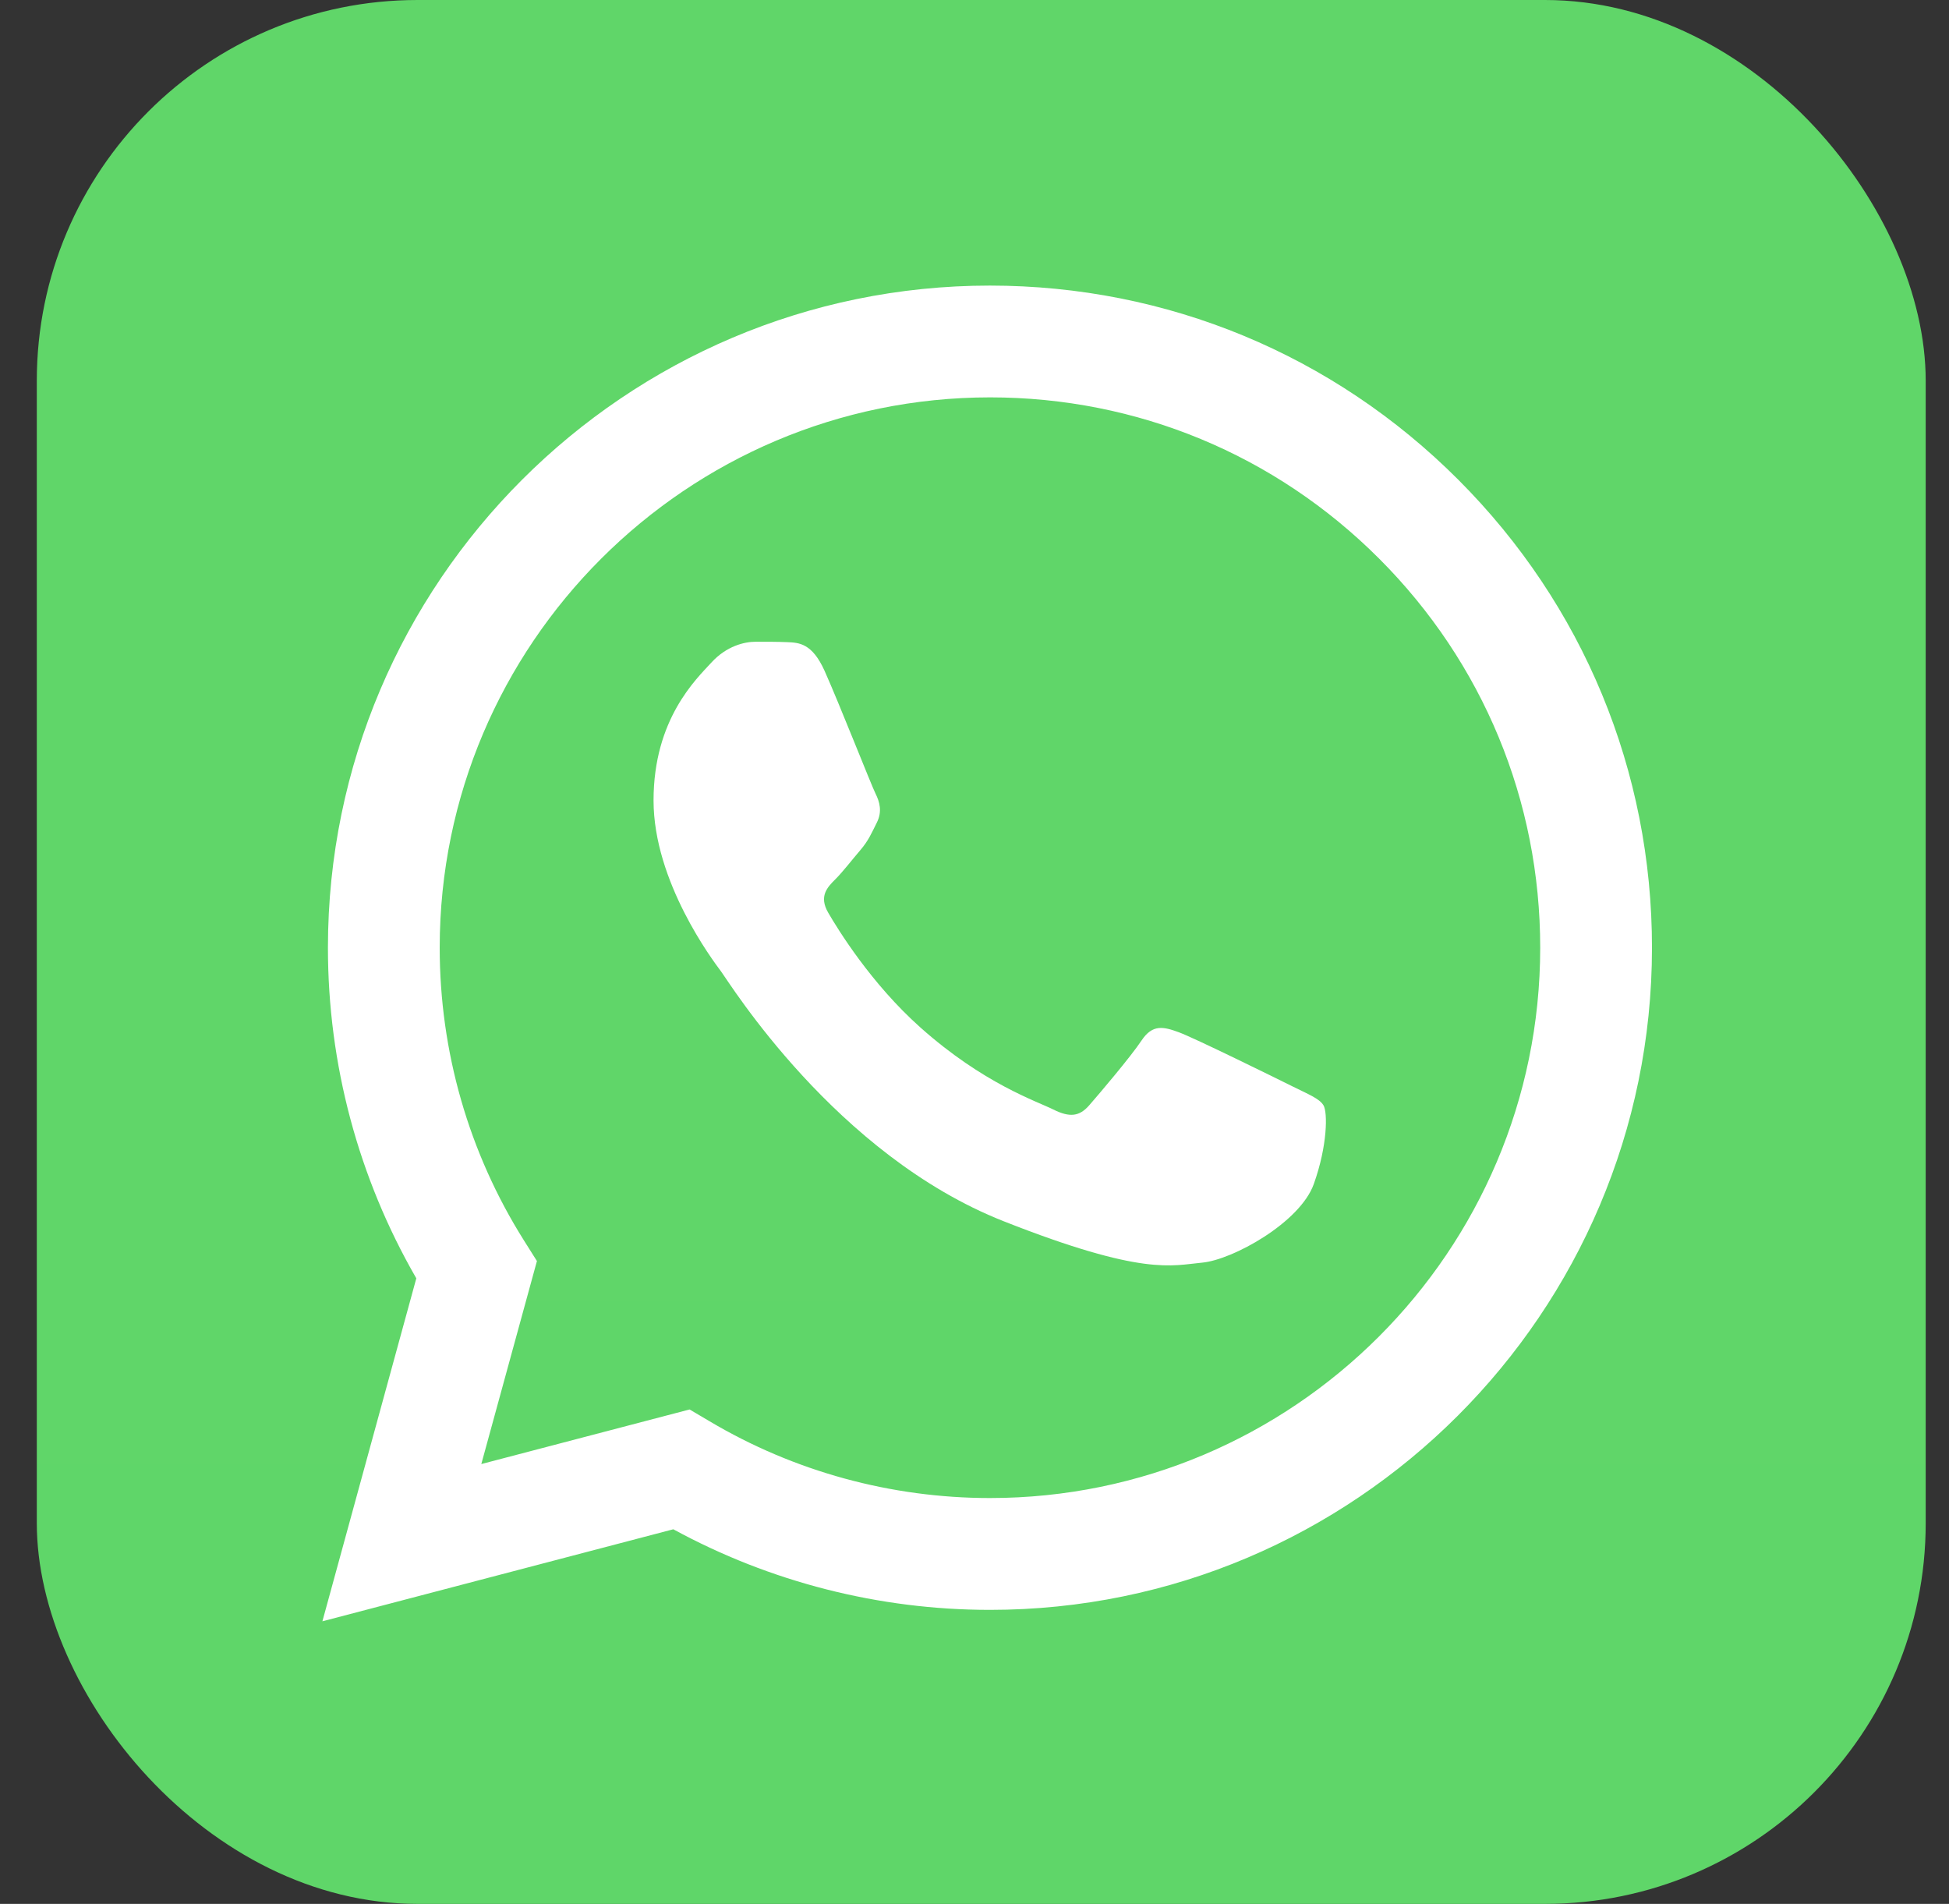
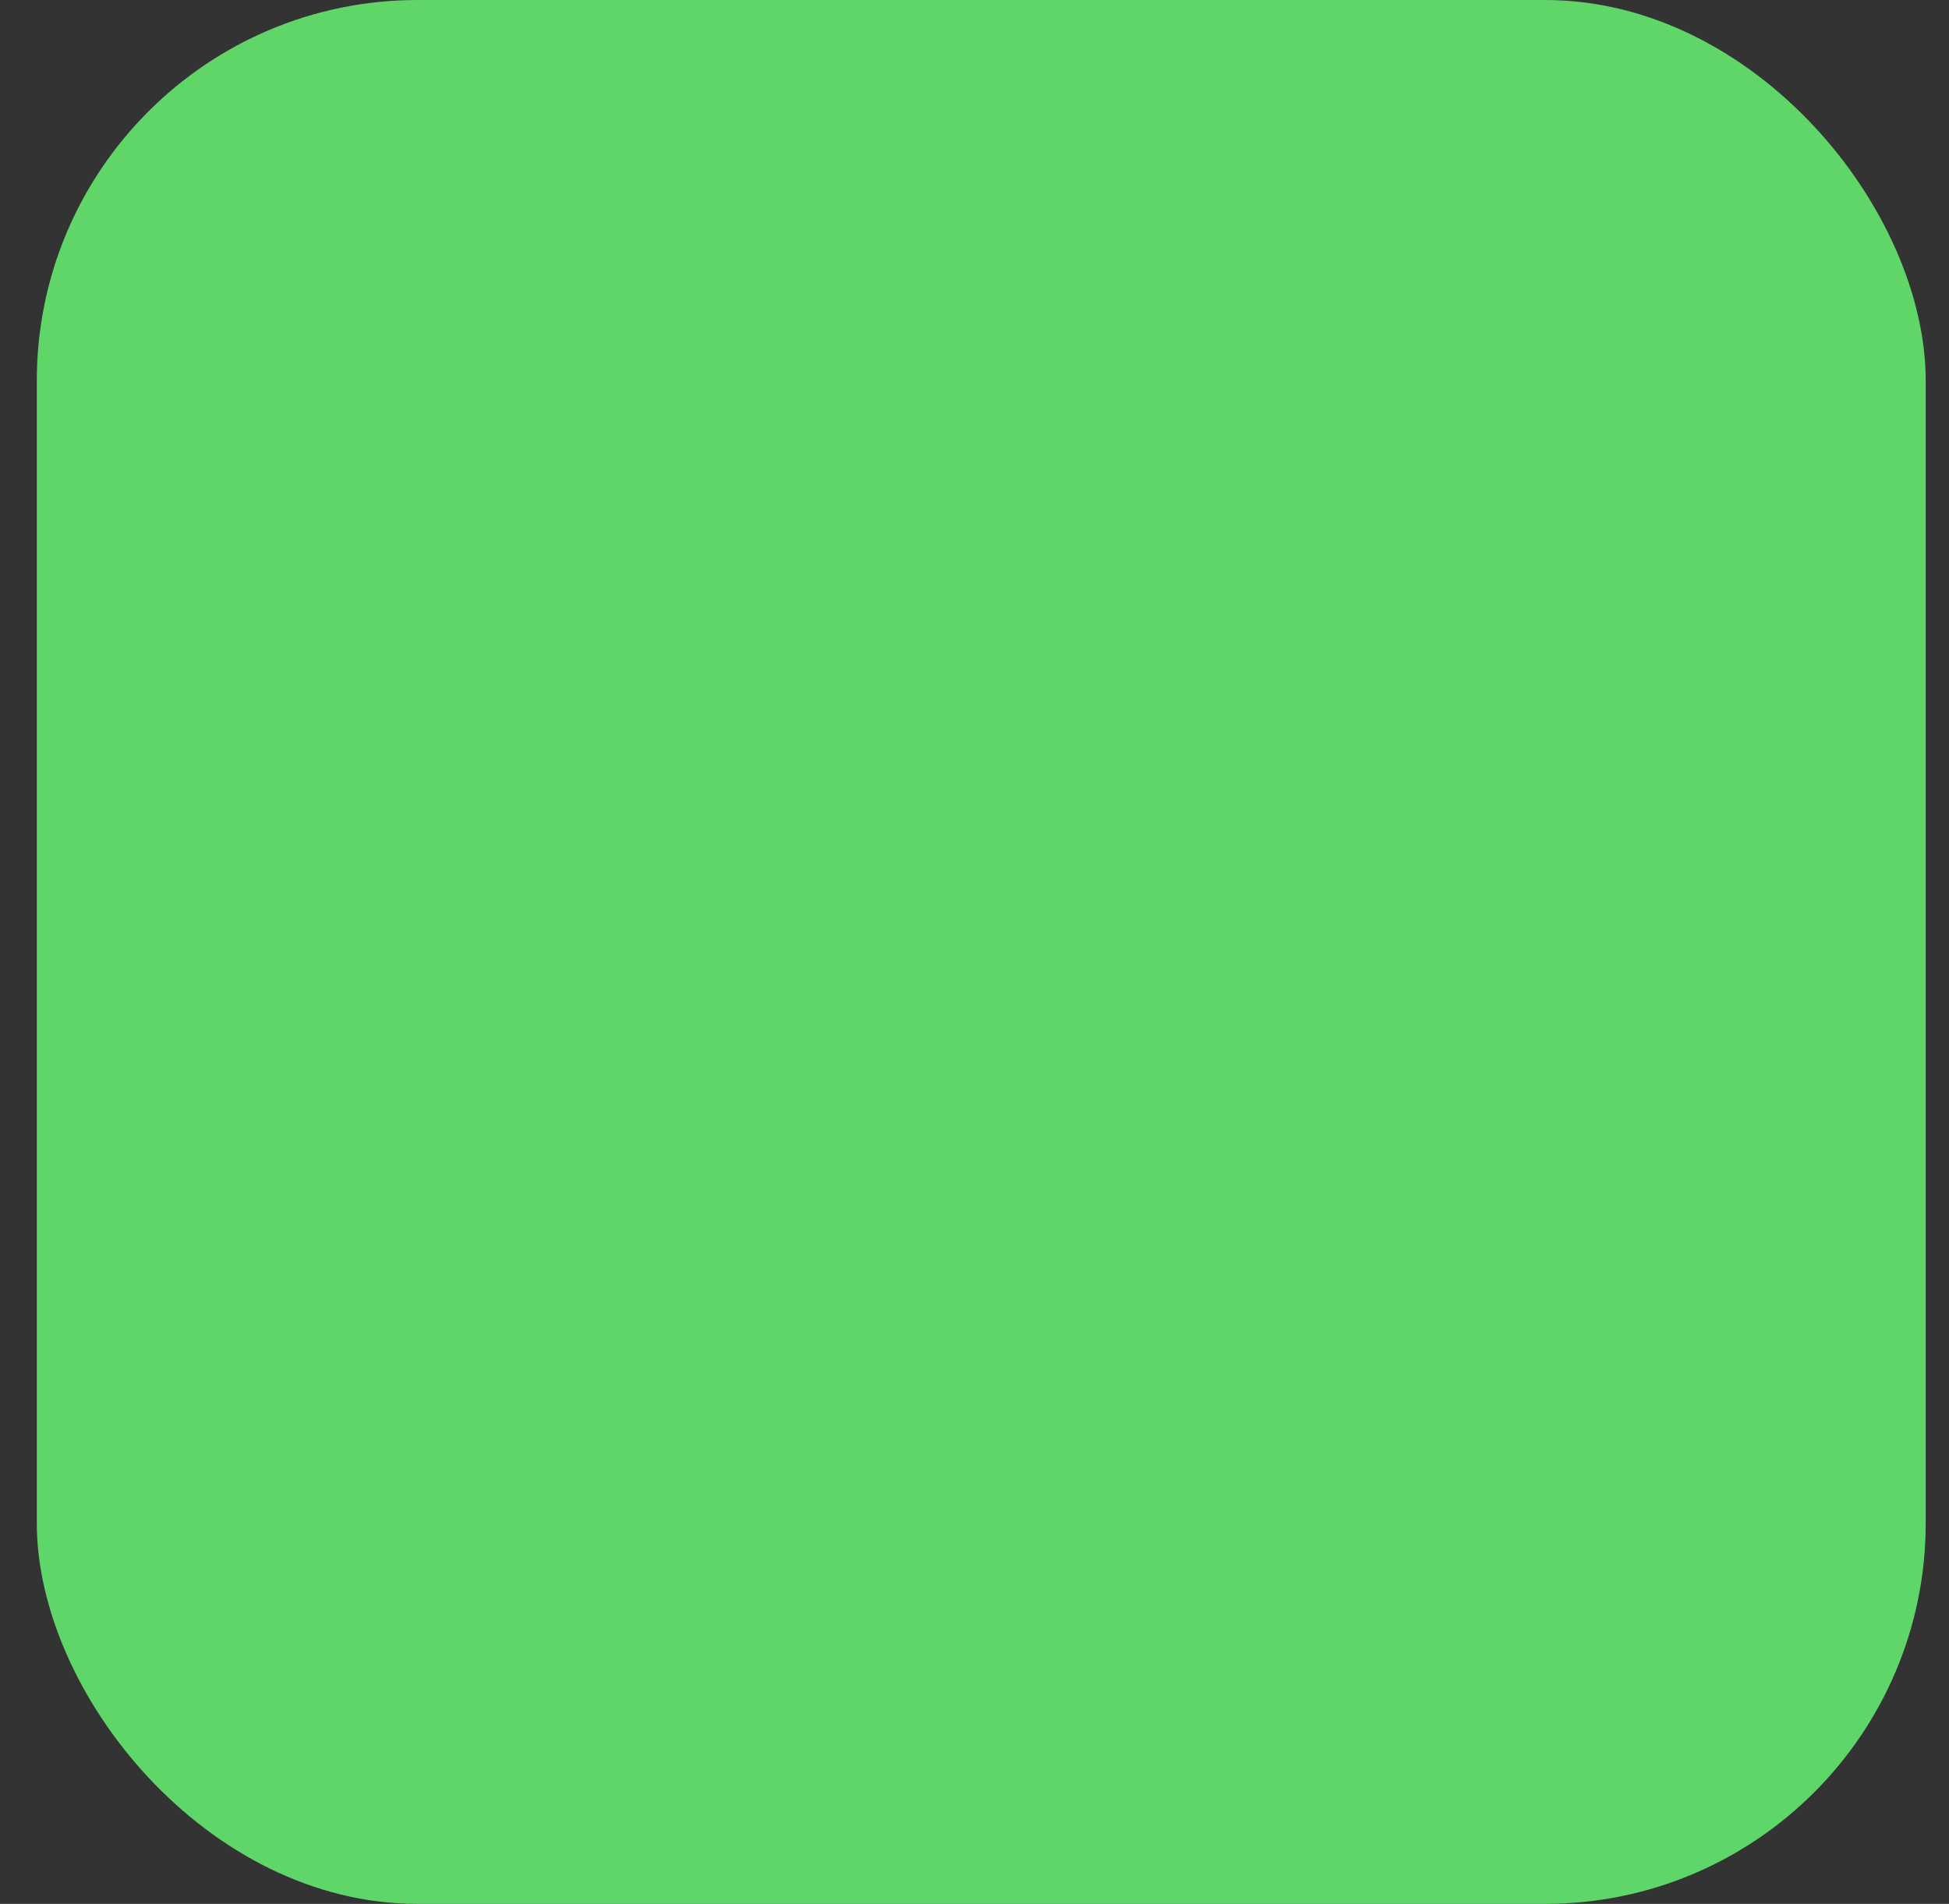
<svg xmlns="http://www.w3.org/2000/svg" width="43" height="42" viewBox="0 0 43 42" fill="none">
  <rect x="0" y="0" width="43" height="42" fill="#333333" stroke="none" />
  <rect x="0.812" width="41.674" height="42" rx="8.4" fill="url(#paint0_linear_2_3359)" />
  <g clip-path="url(#clip0_2_3359)">
    <path d="M7.738 20.905C7.738 23.389 8.387 25.815 9.621 27.952L7.62 35.257L15.095 33.297C17.163 34.422 19.479 35.012 21.833 35.012H21.839C29.61 35.012 35.936 28.689 35.939 20.916C35.941 17.15 34.475 13.609 31.813 10.944C29.151 8.28 25.611 6.812 21.839 6.81C14.067 6.81 7.742 13.133 7.739 20.905" fill="url(#paint1_linear_2_3359)" />
-     <path d="M7.235 20.901C7.234 23.474 7.907 25.986 9.185 28.2L7.113 35.766L14.855 33.736C16.989 34.899 19.391 35.513 21.835 35.514H21.841C29.891 35.514 36.444 28.963 36.447 20.912C36.449 17.011 34.931 13.342 32.173 10.582C29.415 7.822 25.749 6.302 21.841 6.3C13.79 6.3 7.238 12.85 7.235 20.901ZM11.846 27.819L11.557 27.36C10.342 25.428 9.7 23.195 9.701 20.901C9.704 14.21 15.15 8.766 21.846 8.766C25.089 8.767 28.137 10.031 30.429 12.325C32.721 14.619 33.982 17.668 33.981 20.911C33.978 27.603 28.532 33.047 21.841 33.047H21.837C19.658 33.046 17.521 32.461 15.658 31.355L15.214 31.093L10.619 32.297L11.846 27.819Z" fill="url(#paint2_linear_2_3359)" />
    <path d="M18.191 14.796C17.917 14.189 17.629 14.177 17.369 14.166C17.157 14.157 16.913 14.157 16.67 14.157C16.427 14.157 16.031 14.249 15.697 14.614C15.362 14.979 14.419 15.862 14.419 17.658C14.419 19.453 15.727 21.188 15.91 21.432C16.092 21.675 18.434 25.478 22.144 26.941C25.227 28.157 25.854 27.915 26.523 27.854C27.192 27.793 28.683 26.971 28.986 26.119C29.291 25.267 29.291 24.537 29.2 24.384C29.108 24.232 28.865 24.14 28.5 23.958C28.135 23.776 26.341 22.893 26.006 22.771C25.672 22.649 25.428 22.588 25.185 22.954C24.942 23.319 24.243 24.14 24.03 24.384C23.817 24.628 23.604 24.658 23.239 24.476C22.874 24.293 21.698 23.908 20.304 22.664C19.219 21.697 18.487 20.503 18.274 20.137C18.061 19.772 18.251 19.574 18.434 19.393C18.598 19.229 18.799 18.966 18.982 18.753C19.163 18.54 19.224 18.388 19.346 18.145C19.468 17.901 19.407 17.688 19.316 17.506C19.224 17.323 18.515 15.518 18.191 14.796Z" fill="white" />
  </g>
  <defs>
    <linearGradient id="paint0_linear_2_3359" x1="2084.53" y1="4200" x2="2084.53" y2="0" gradientUnits="userSpaceOnUse">
      <stop stop-color="#1FAF38" />
      <stop offset="1" stop-color="#60D669" />
    </linearGradient>
    <linearGradient id="paint1_linear_2_3359" x1="1423.56" y1="2851.43" x2="1423.56" y2="6.81" gradientUnits="userSpaceOnUse">
      <stop stop-color="#1FAF38" />
      <stop offset="1" stop-color="#60D669" />
    </linearGradient>
    <linearGradient id="paint2_linear_2_3359" x1="1473.86" y1="2952.93" x2="1473.86" y2="6.3" gradientUnits="userSpaceOnUse">
      <stop stop-color="#F9F9F9" />
      <stop offset="1" stop-color="white" />
    </linearGradient>
    <clipPath id="clip0_2_3359">
-       <rect width="29.335" height="29.564" fill="white" transform="translate(7.113 6.3)" />
-     </clipPath>
+       </clipPath>
  </defs>
</svg>